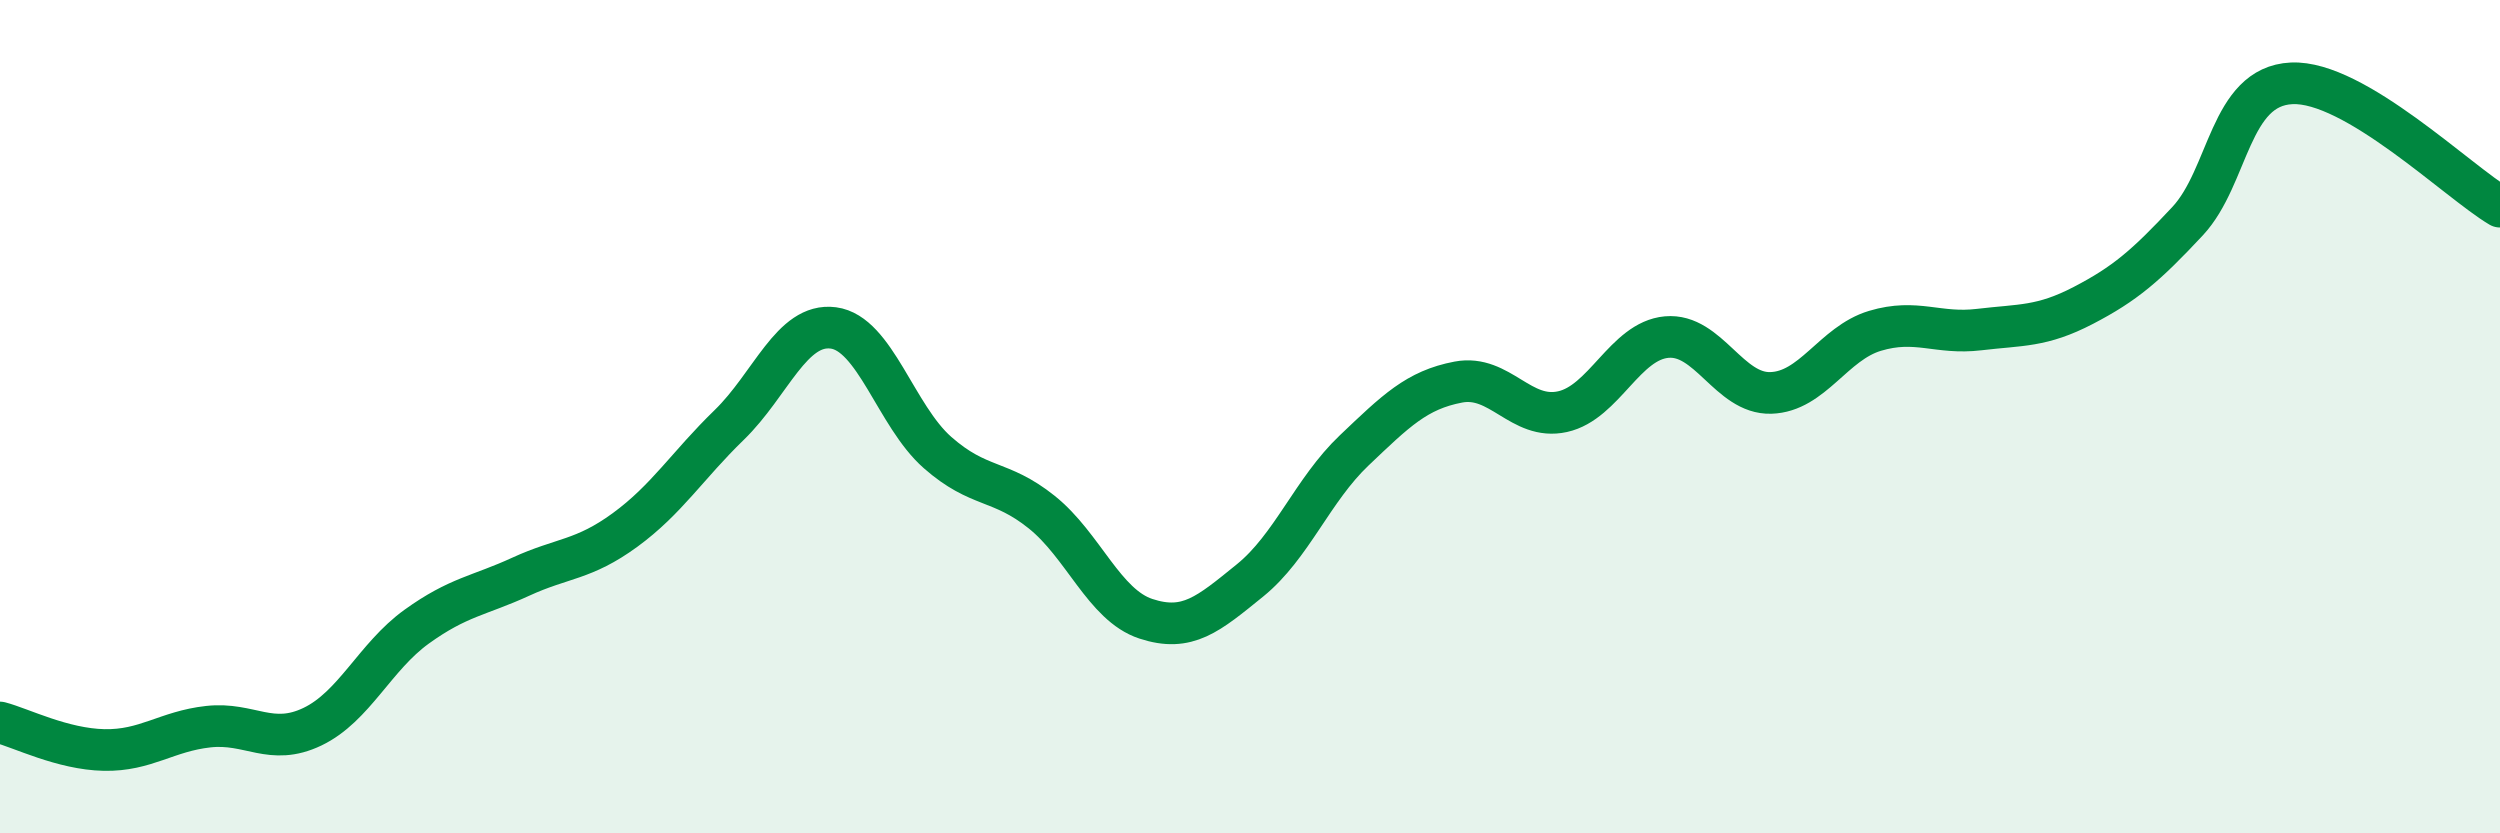
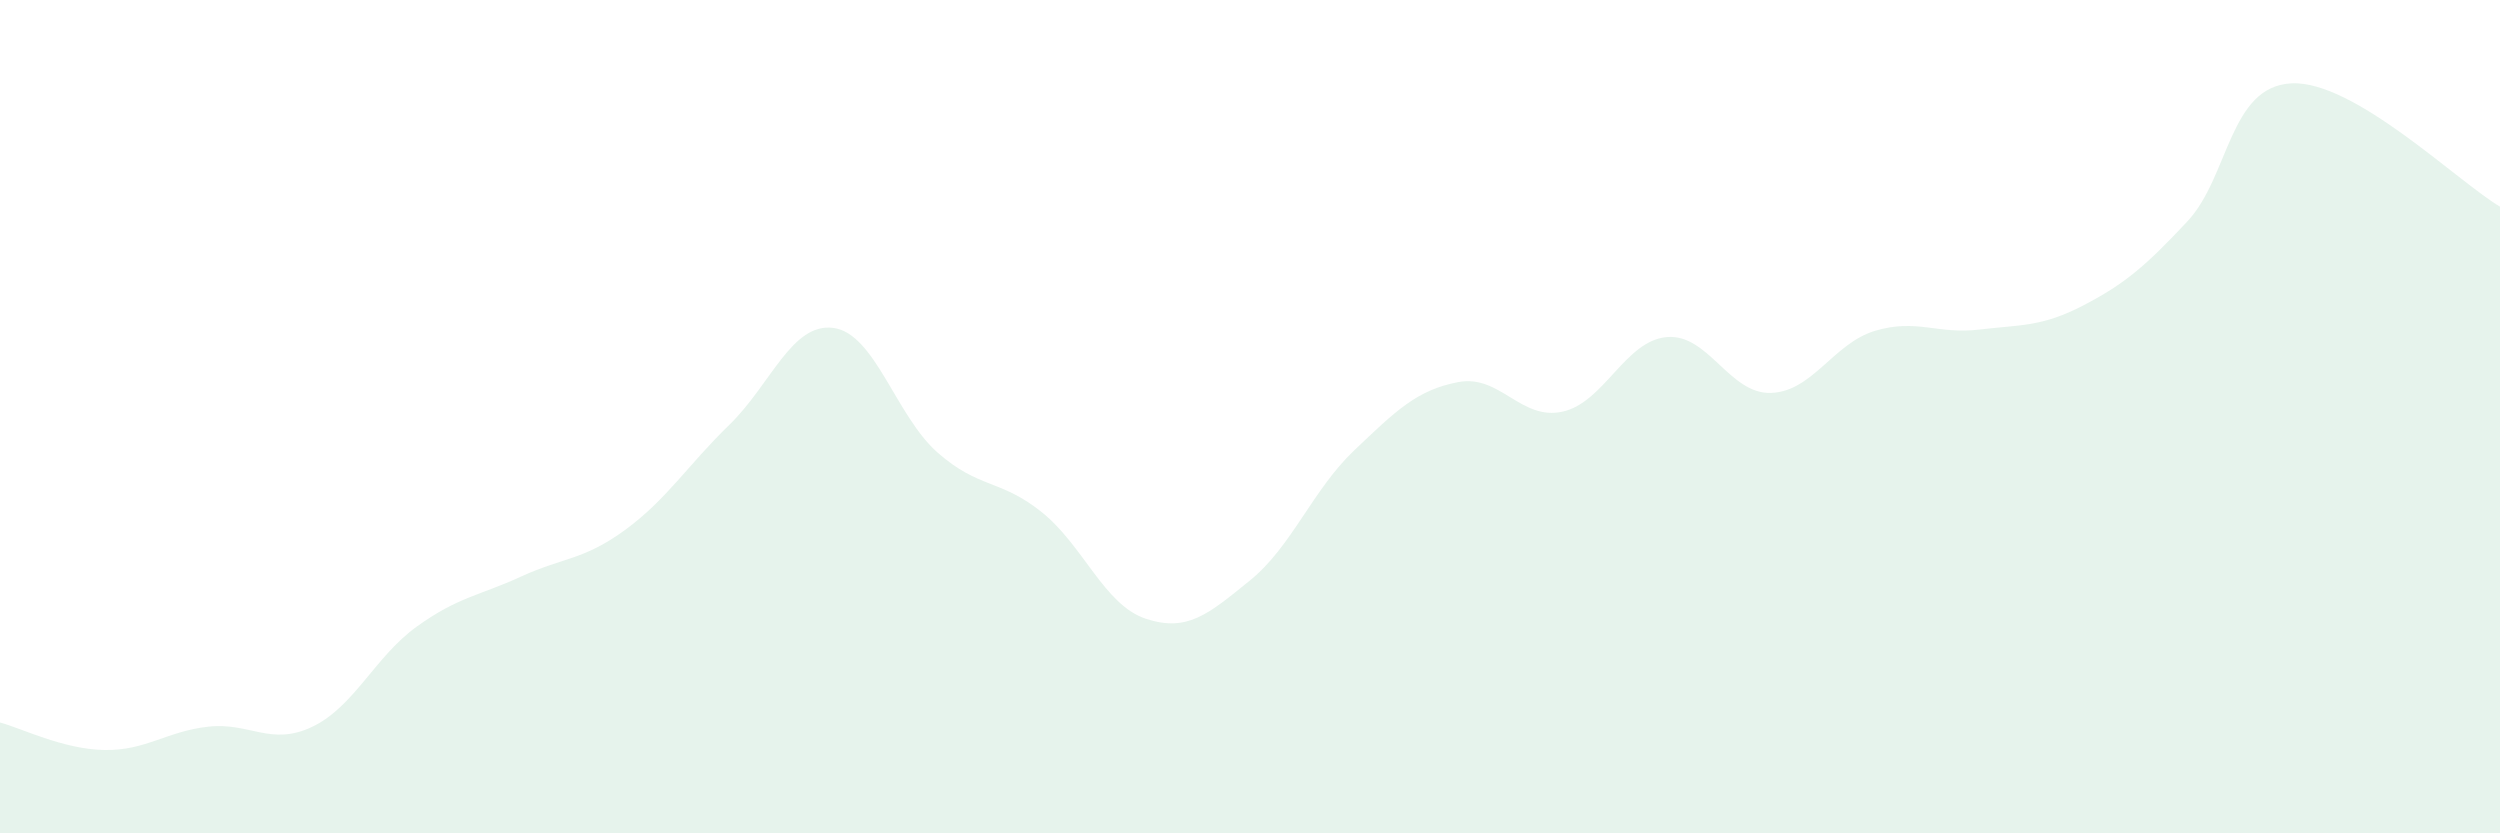
<svg xmlns="http://www.w3.org/2000/svg" width="60" height="20" viewBox="0 0 60 20">
  <path d="M 0,17.34 C 0.5,17.47 1.5,17.98 2.5,18 C 3.5,18.02 4,17.55 5,17.44 C 6,17.33 6.5,17.92 7.5,17.44 C 8.5,16.96 9,15.76 10,15.04 C 11,14.32 11.5,14.3 12.5,13.84 C 13.5,13.38 14,13.45 15,12.72 C 16,11.99 16.5,11.17 17.5,10.2 C 18.5,9.23 19,7.74 20,7.87 C 21,8 21.5,9.98 22.5,10.86 C 23.5,11.74 24,11.49 25,12.29 C 26,13.09 26.5,14.52 27.5,14.85 C 28.5,15.18 29,14.74 30,13.93 C 31,13.12 31.5,11.76 32.5,10.81 C 33.5,9.86 34,9.36 35,9.17 C 36,8.98 36.5,10.1 37.5,9.88 C 38.5,9.66 39,8.18 40,8.09 C 41,8 41.5,9.46 42.5,9.43 C 43.5,9.4 44,8.24 45,7.94 C 46,7.64 46.5,8.03 47.5,7.91 C 48.5,7.79 49,7.85 50,7.33 C 51,6.81 51.5,6.38 52.5,5.31 C 53.5,4.24 53.5,2.07 55,2 C 56.5,1.93 59,4.37 60,4.96L60 20L0 20Z" fill="#008740" opacity="0.1" stroke-linecap="round" stroke-linejoin="round" />
-   <path d="M 0,17.34 C 0.5,17.47 1.5,17.98 2.5,18 C 3.5,18.02 4,17.55 5,17.44 C 6,17.33 6.5,17.92 7.5,17.44 C 8.5,16.96 9,15.76 10,15.04 C 11,14.32 11.5,14.3 12.5,13.84 C 13.5,13.38 14,13.45 15,12.72 C 16,11.99 16.5,11.17 17.5,10.2 C 18.5,9.23 19,7.74 20,7.87 C 21,8 21.5,9.98 22.5,10.86 C 23.5,11.74 24,11.49 25,12.29 C 26,13.09 26.5,14.52 27.5,14.85 C 28.5,15.18 29,14.74 30,13.93 C 31,13.12 31.5,11.76 32.5,10.81 C 33.5,9.86 34,9.36 35,9.17 C 36,8.98 36.5,10.1 37.5,9.88 C 38.5,9.66 39,8.18 40,8.09 C 41,8 41.5,9.46 42.5,9.43 C 43.5,9.4 44,8.24 45,7.94 C 46,7.64 46.5,8.03 47.5,7.91 C 48.5,7.79 49,7.85 50,7.33 C 51,6.81 51.5,6.38 52.5,5.31 C 53.5,4.24 53.5,2.07 55,2 C 56.5,1.93 59,4.37 60,4.96" stroke="#008740" stroke-width="1" fill="none" stroke-linecap="round" stroke-linejoin="round" />
</svg>